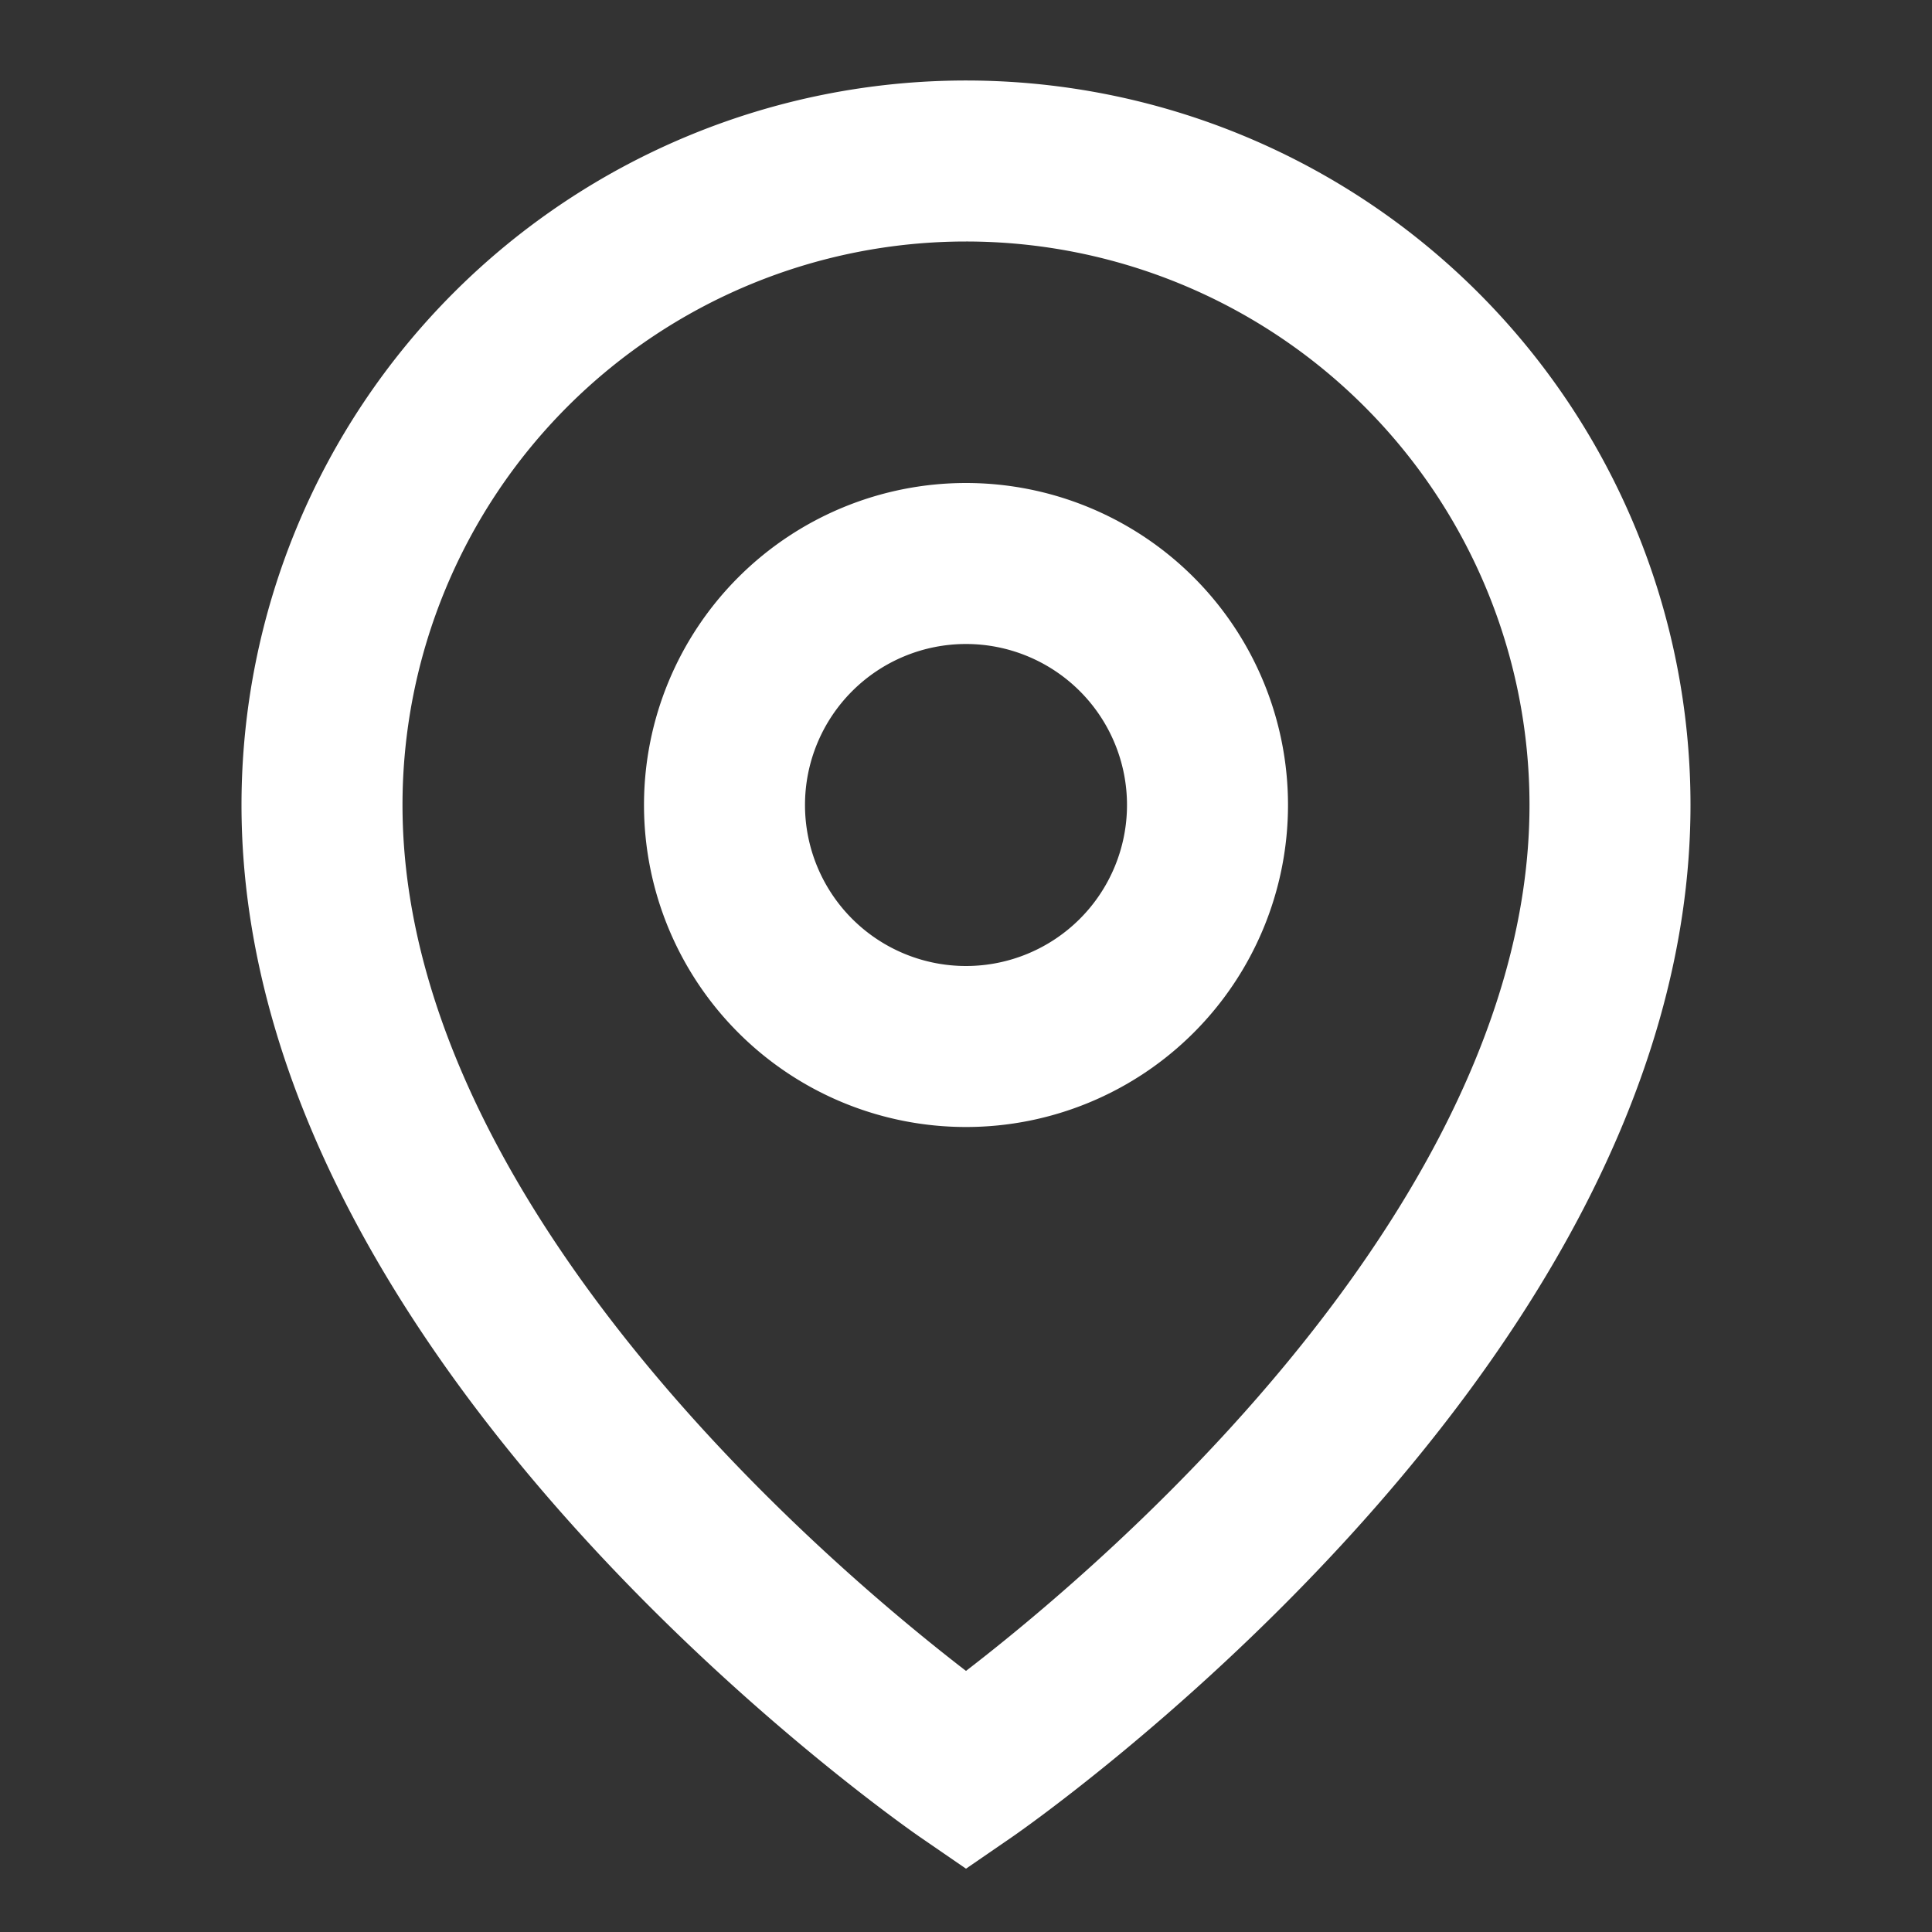
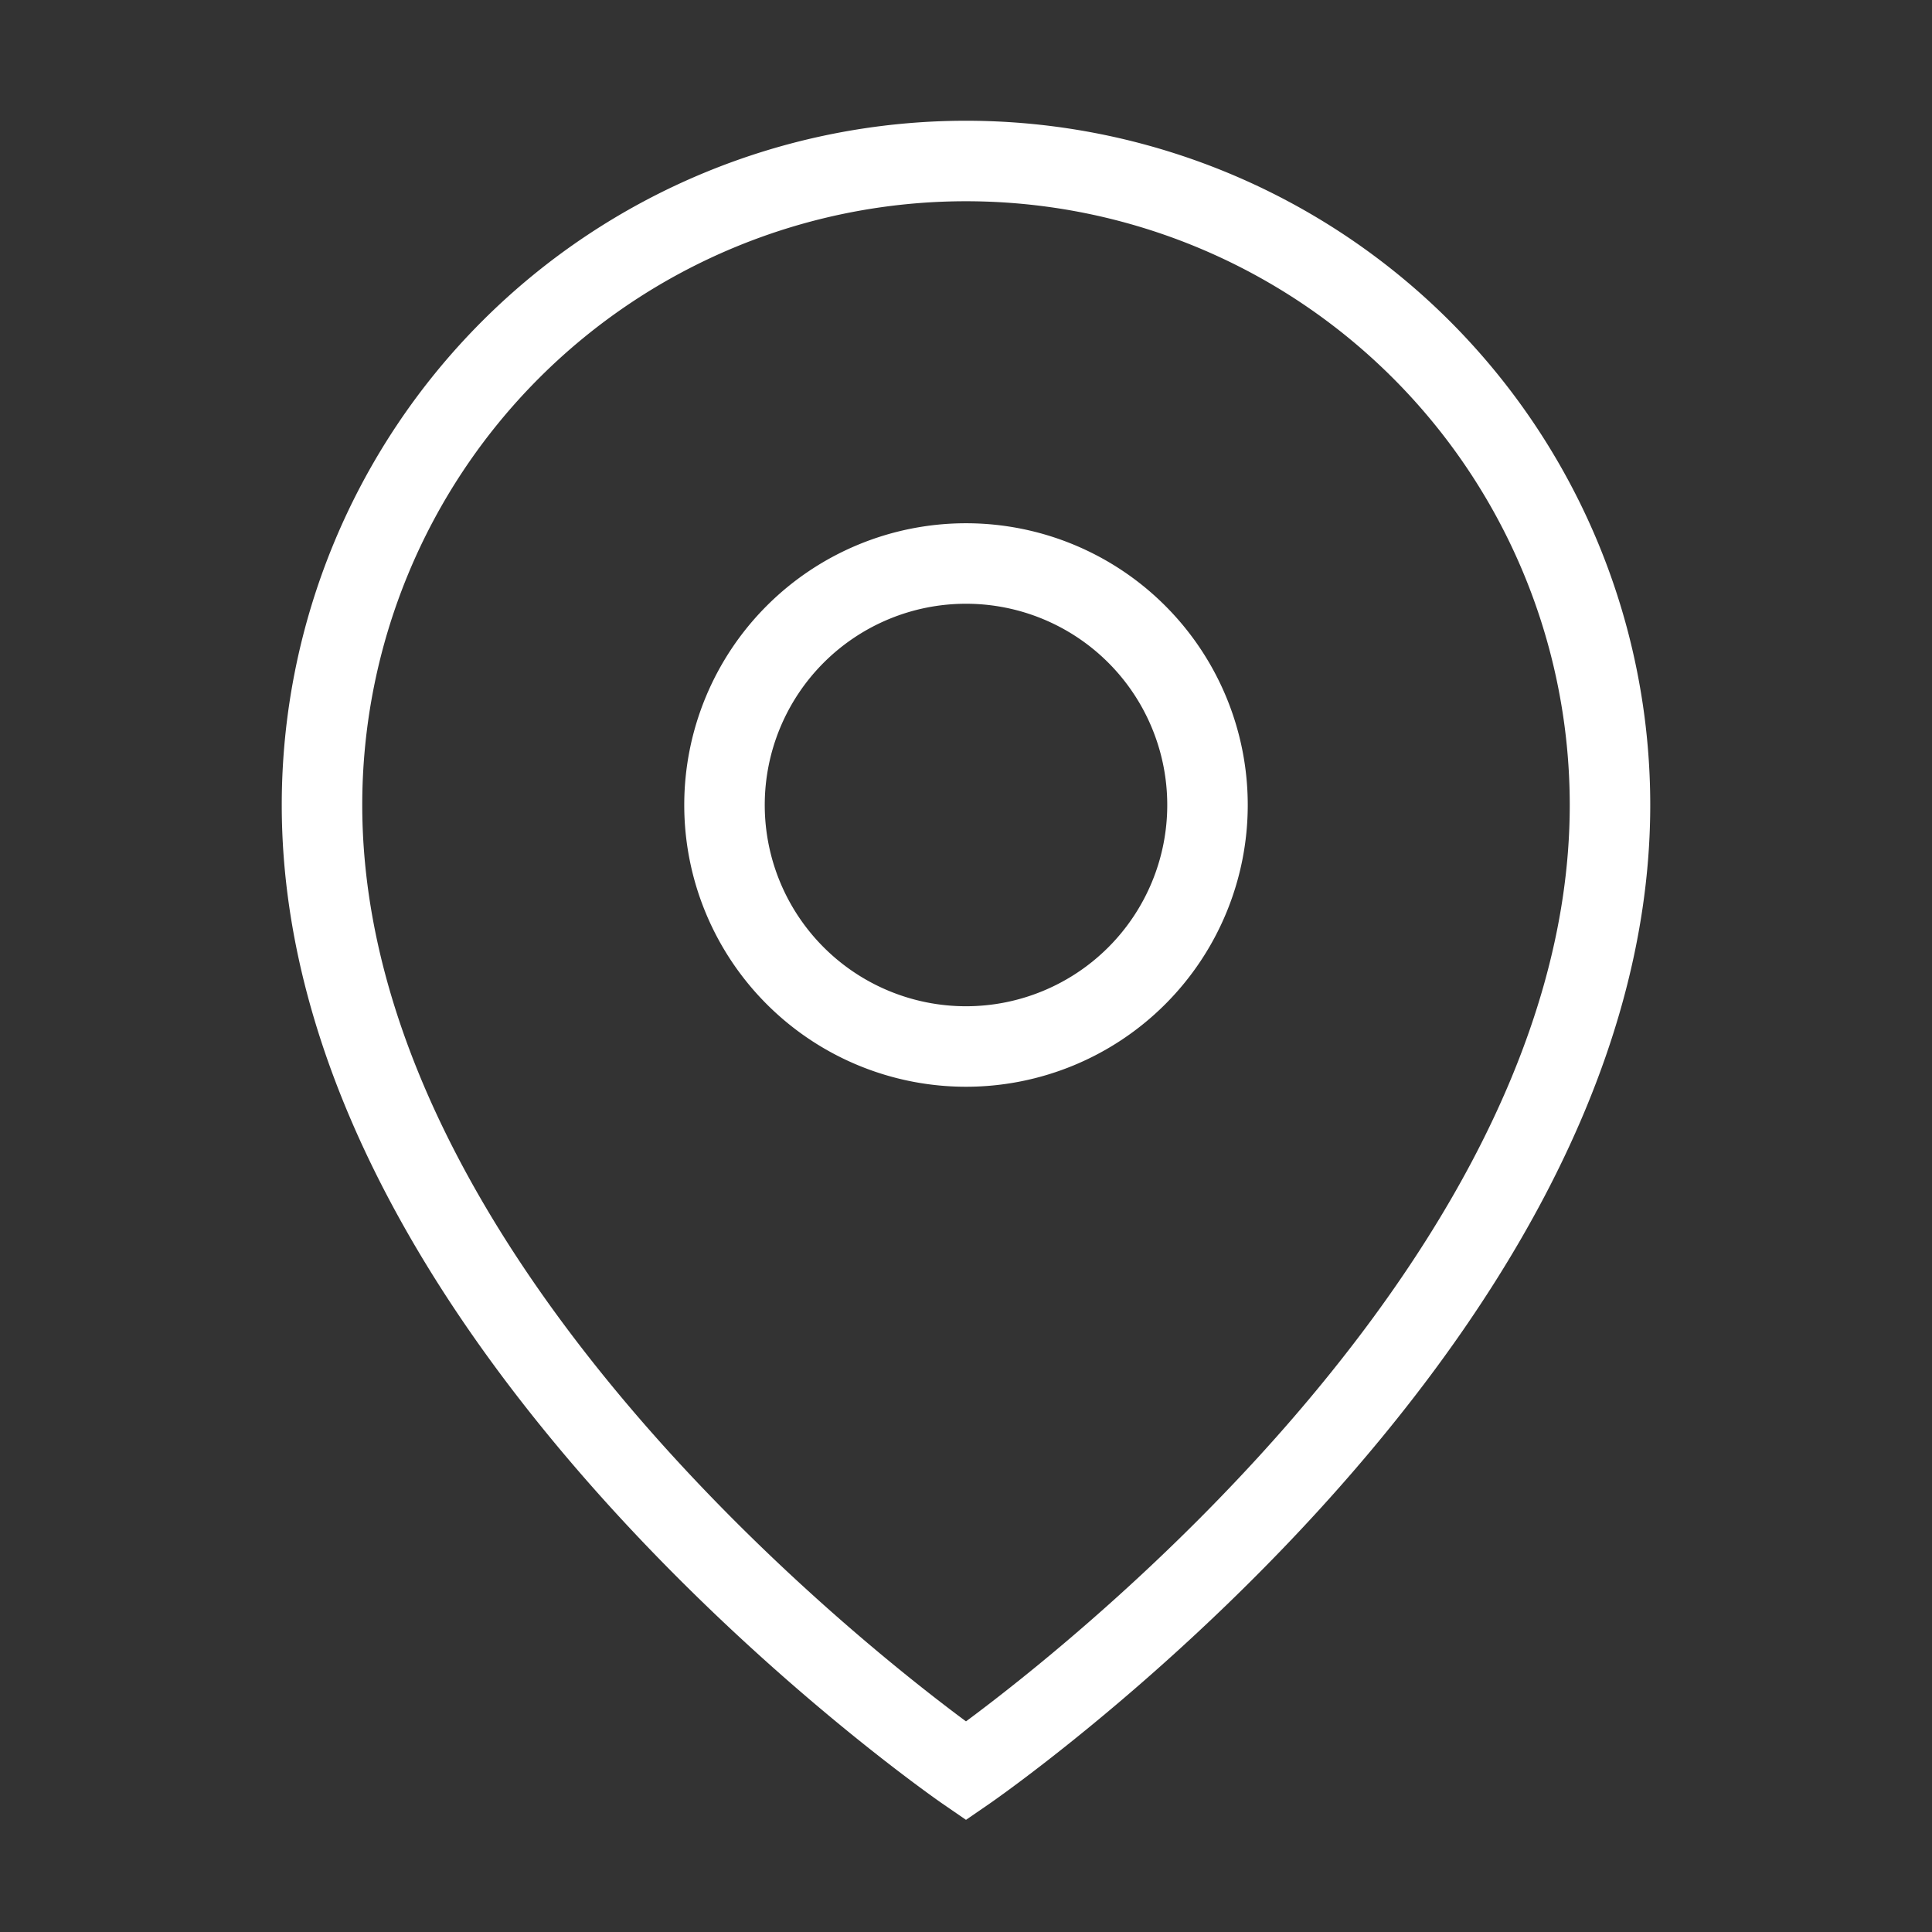
<svg xmlns="http://www.w3.org/2000/svg" xmlns:ns1="http://sodipodi.sourceforge.net/DTD/sodipodi-0.dtd" xmlns:ns2="http://www.inkscape.org/namespaces/inkscape" width="24" height="24" viewBox="0 0 24 24" version="1.1" id="svg10" ns1:docname="location-white.svg" ns2:version="1.2.2 (b0a8486541, 2022-12-01)">
  <rect x="0" y="0" width="24" height="24" fill="#333333" stroke="none" />
  <defs id="defs14" />
  <ns1:namedview id="namedview12" pagecolor="#505050" bordercolor="#eeeeee" borderopacity="1" ns2:showpageshadow="0" ns2:pageopacity="0" ns2:pagecheckerboard="0" ns2:deskcolor="#505050" showgrid="false" ns2:zoom="42.791667" ns2:cx="11.988315" ns2:cy="11.988315" ns2:window-width="2560" ns2:window-height="1377" ns2:window-x="1072" ns2:window-y="472" ns2:window-maximized="1" ns2:current-layer="svg10" />
  <g fill="none" id="g8" style="stroke:#ffffff;stroke-opacity:1">
    <path d="M12 2a8 8 0 0 1 8 8c0 6.5-8 12-8 12s-8-5.5-8-12a8 8 0 0 1 8-8m0 5a3 3 0 1 0 0 6a3 3 0 0 0 0-6" clip-rule="evenodd" id="path2" style="stroke:#ffffff;stroke-opacity:1" />
-     <path stroke="currentColor" stroke-width="2" d="M20 10c0 6.5-8 12-8 12s-8-5.5-8-12a8 8 0 1 1 16 0Z" id="path4" style="stroke:#ffffff;stroke-opacity:1" />
-     <path stroke="currentColor" stroke-width="2" d="M15 10a3 3 0 1 1-6 0a3 3 0 0 1 6 0Z" id="path6" style="stroke:#ffffff;stroke-opacity:1" />
  </g>
</svg>